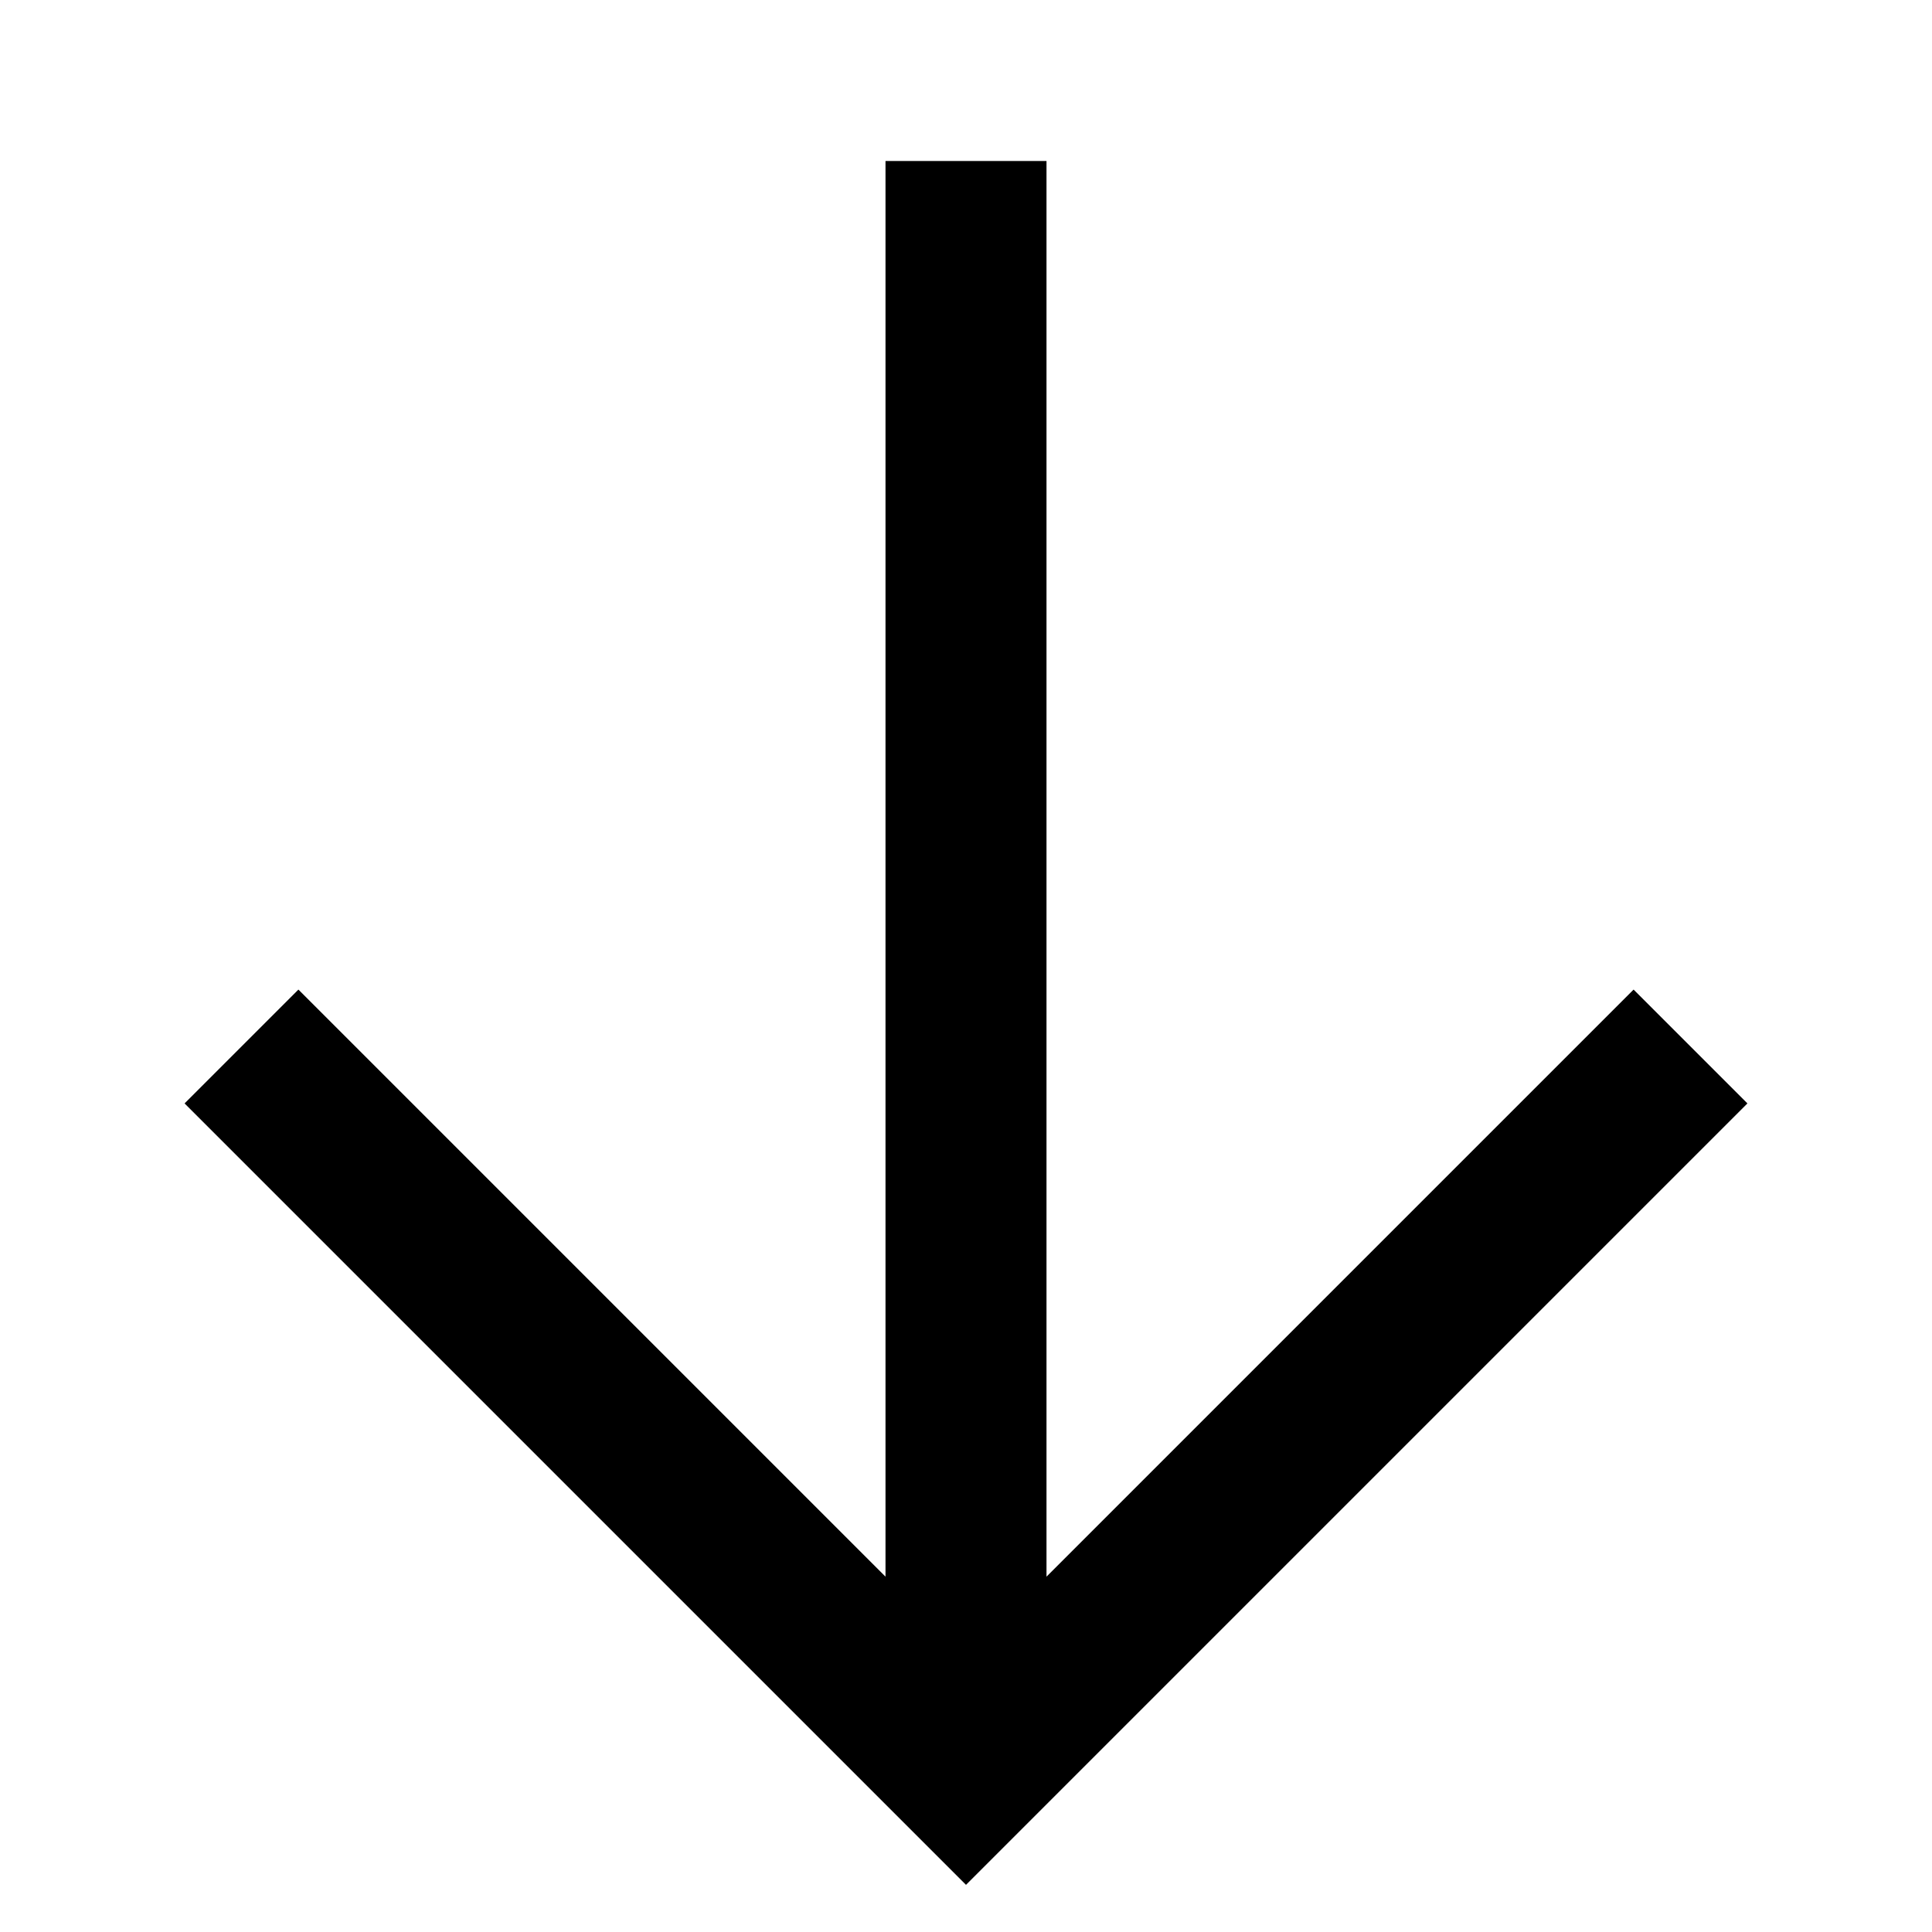
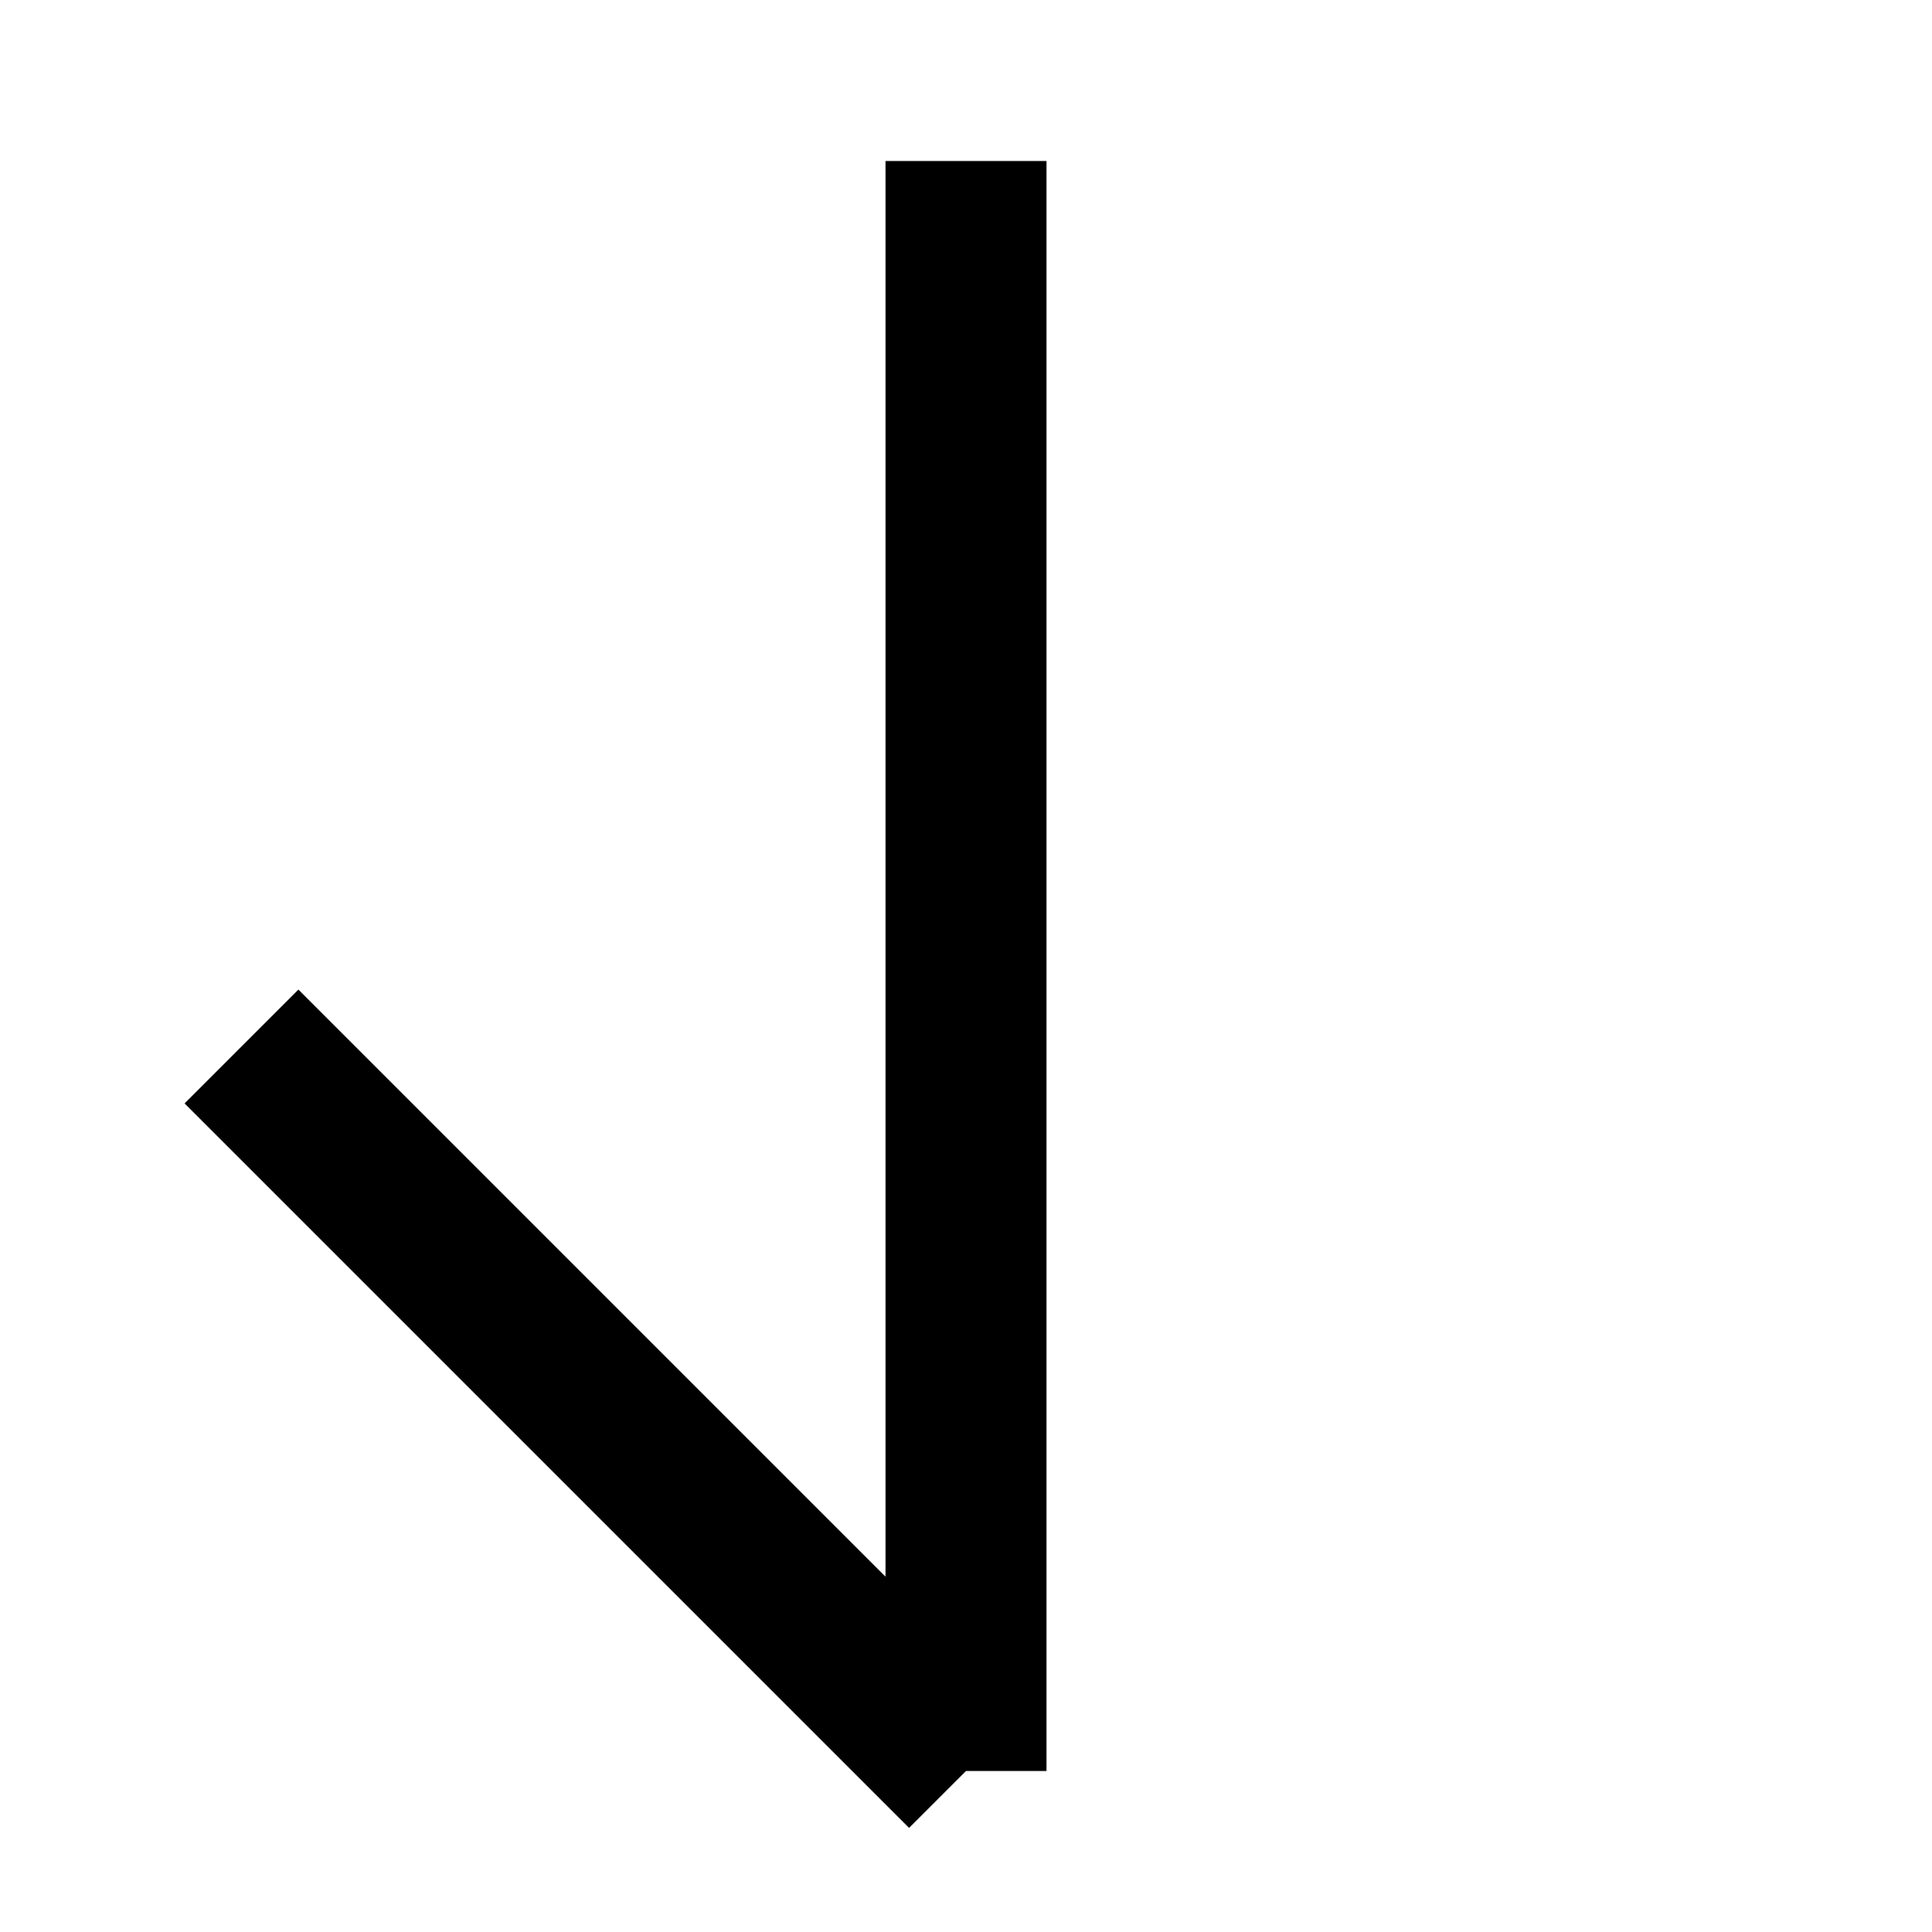
<svg xmlns="http://www.w3.org/2000/svg" width="800px" height="800px" viewBox="0 0 24 24">
-   <path fill="none" stroke="#000000" stroke-width="2" d="M12,2 L12,22 M3,11 L12,2 L21,11" transform="matrix(1 0 0 -1 0 24)" />
+   <path fill="none" stroke="#000000" stroke-width="2" d="M12,2 L12,22 M3,11 L12,2 " transform="matrix(1 0 0 -1 0 24)" />
</svg>